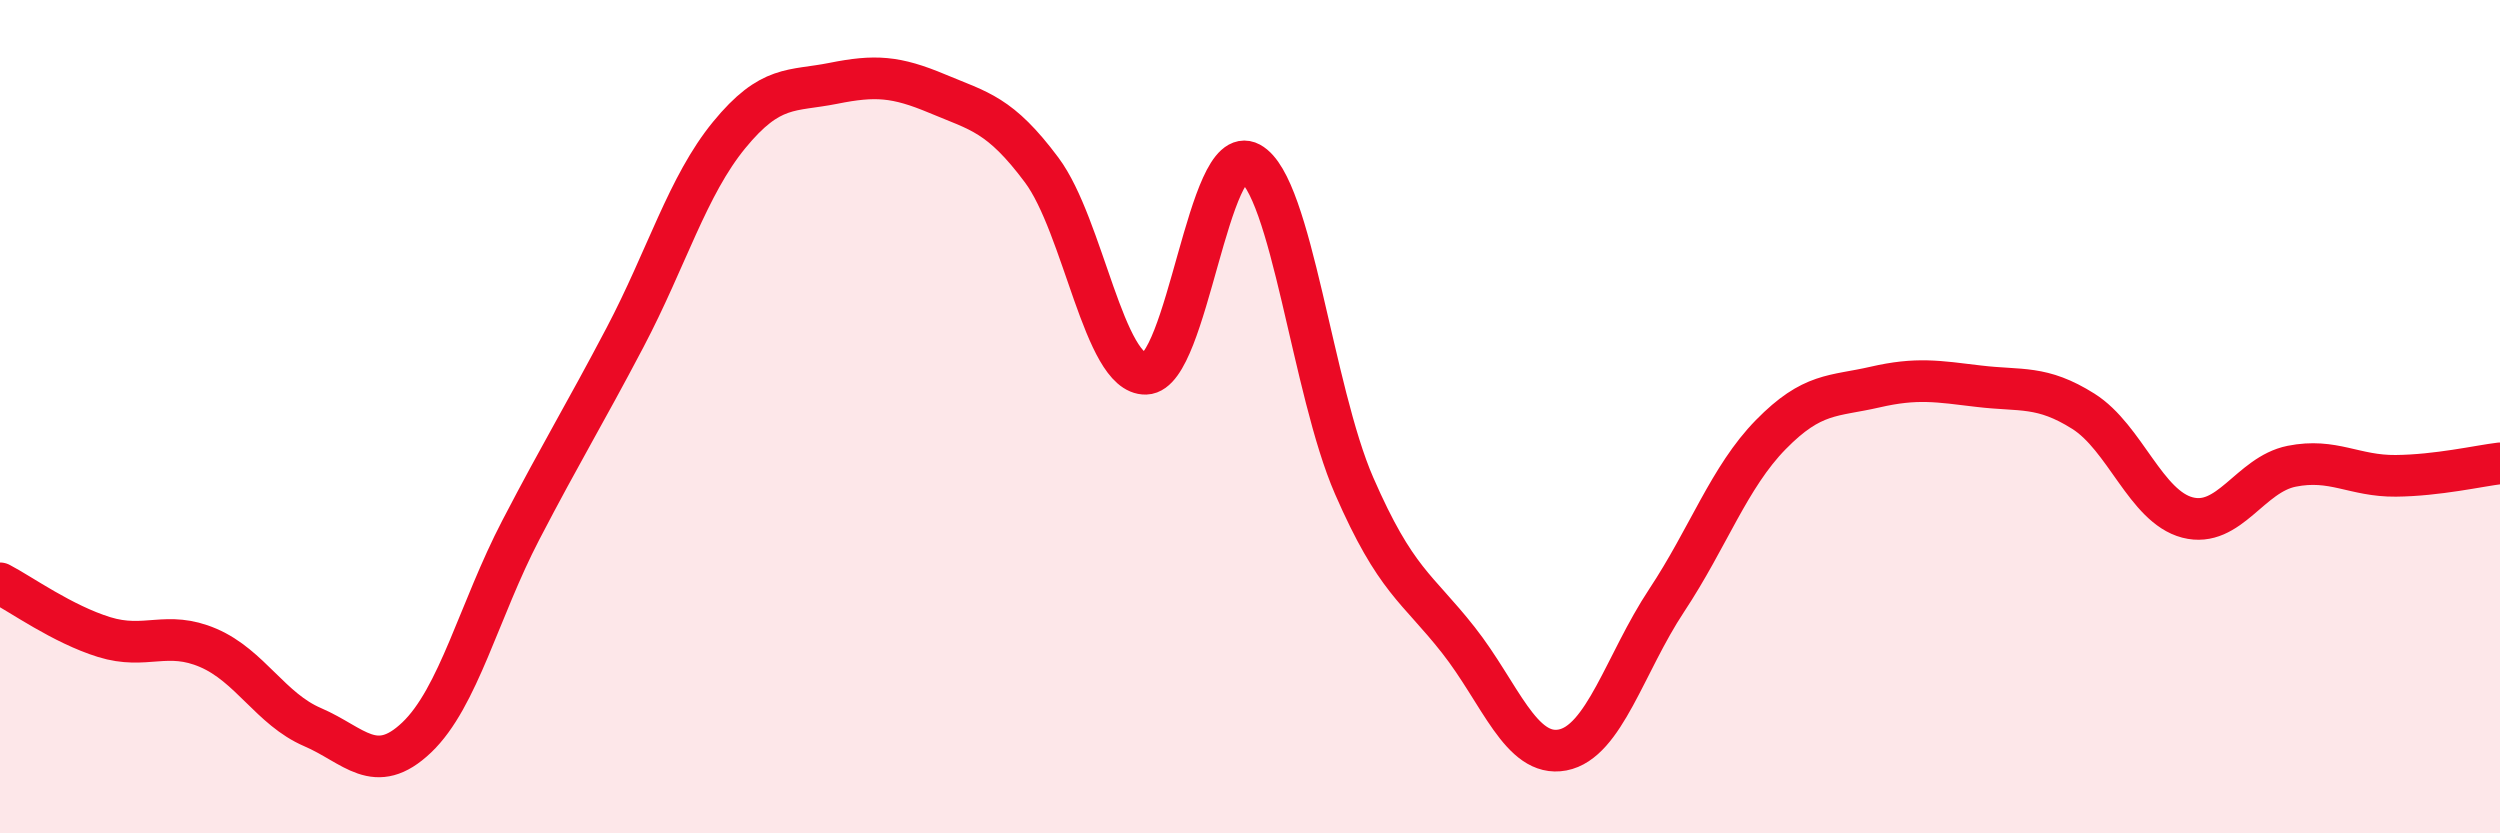
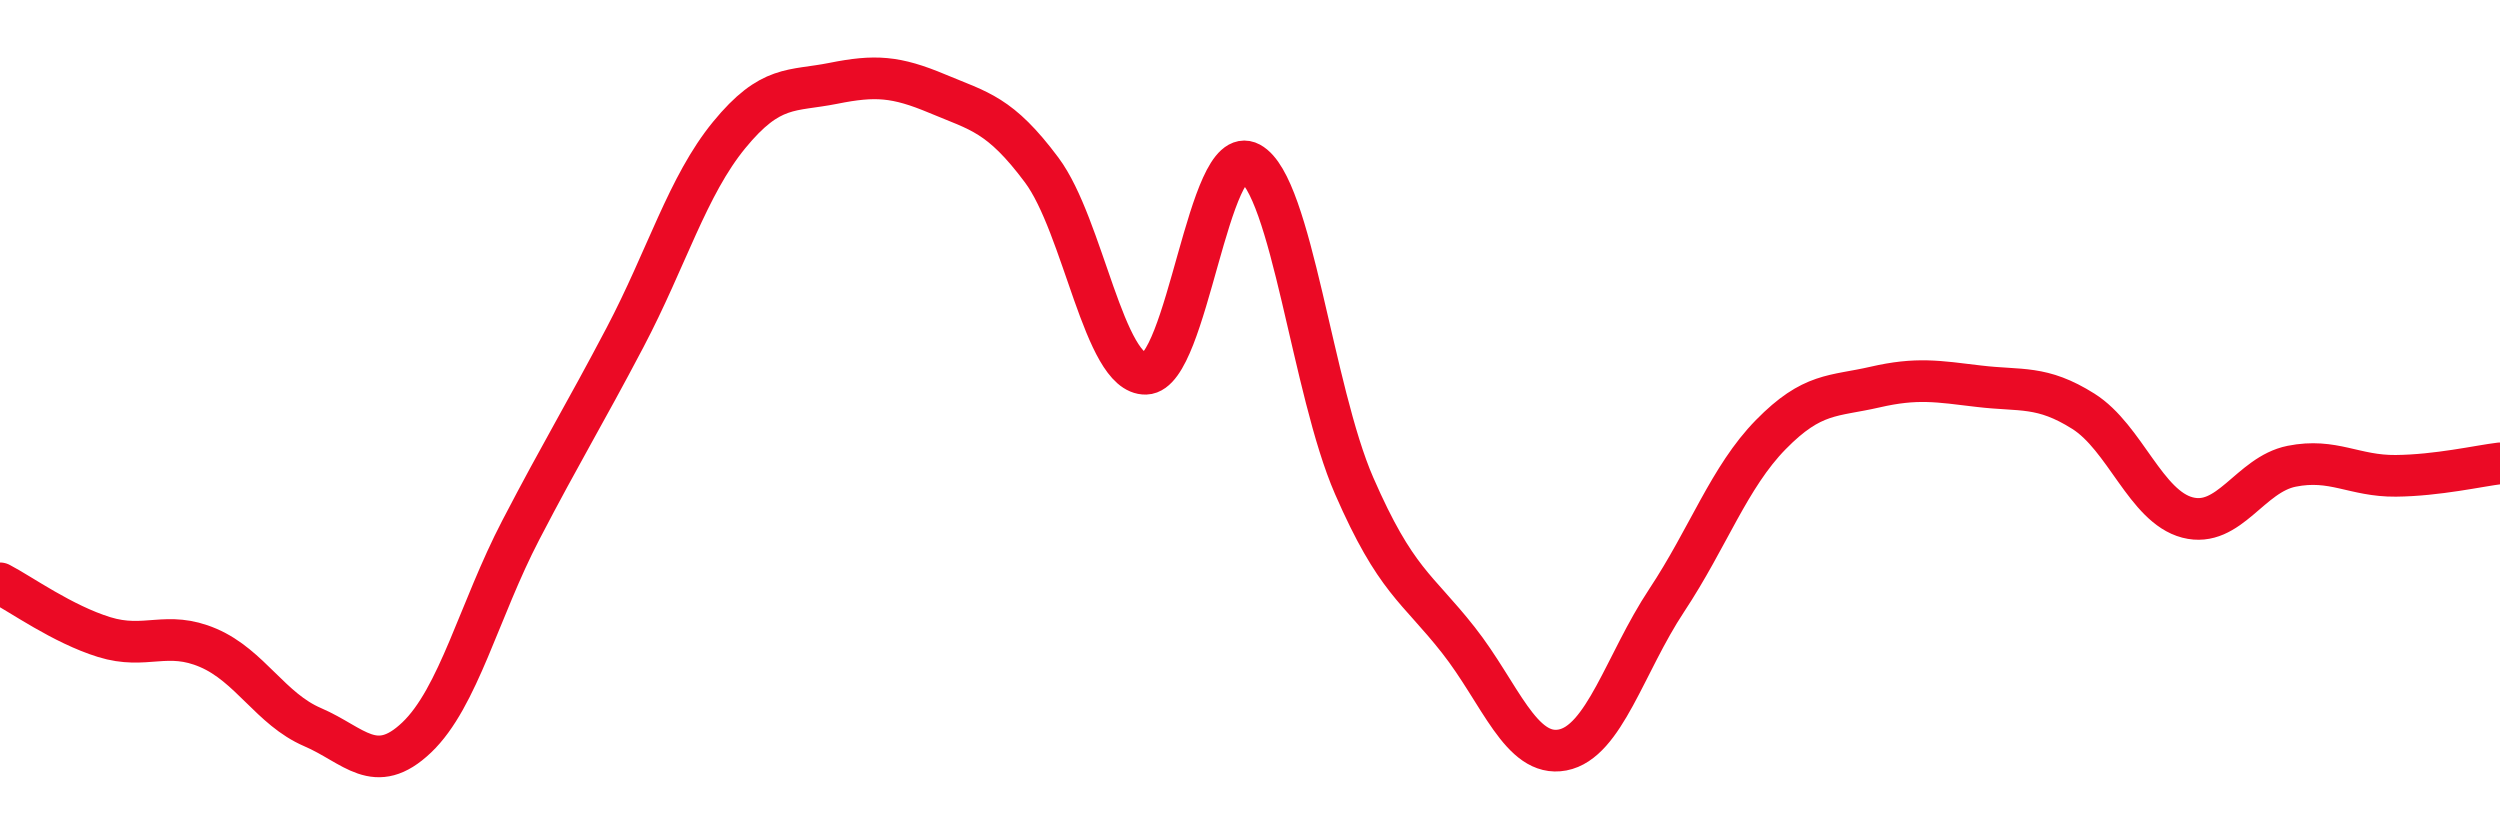
<svg xmlns="http://www.w3.org/2000/svg" width="60" height="20" viewBox="0 0 60 20">
-   <path d="M 0,14 C 0.5,14.26 1.5,14.98 2.5,15.29 C 3.5,15.6 4,15.12 5,15.55 C 6,15.98 6.5,17.02 7.5,17.45 C 8.5,17.88 9,18.65 10,17.7 C 11,16.75 11.5,14.64 12.5,12.72 C 13.5,10.8 14,10 15,8.1 C 16,6.2 16.5,4.46 17.5,3.24 C 18.5,2.02 19,2.2 20,2 C 21,1.8 21.5,1.83 22.5,2.25 C 23.5,2.67 24,2.74 25,4.08 C 26,5.42 26.5,9 27.5,8.97 C 28.5,8.94 29,3.37 30,3.91 C 31,4.45 31.5,9.37 32.5,11.66 C 33.5,13.95 34,14.09 35,15.36 C 36,16.63 36.5,18.19 37.5,18 C 38.5,17.81 39,15.92 40,14.41 C 41,12.9 41.5,11.45 42.5,10.43 C 43.5,9.41 44,9.52 45,9.29 C 46,9.06 46.5,9.15 47.5,9.27 C 48.5,9.39 49,9.24 50,9.87 C 51,10.5 51.5,12.16 52.5,12.42 C 53.5,12.68 54,11.39 55,11.19 C 56,10.99 56.5,11.43 57.5,11.42 C 58.5,11.41 59.5,11.18 60,11.12L60 20L0 20Z" fill="#EB0A25" opacity="0.1" stroke-linecap="round" stroke-linejoin="round" />
  <path d="M 0,14 C 0.5,14.26 1.5,14.98 2.5,15.29 C 3.5,15.6 4,15.12 5,15.55 C 6,15.98 6.5,17.02 7.5,17.45 C 8.5,17.88 9,18.65 10,17.7 C 11,16.75 11.5,14.64 12.5,12.72 C 13.5,10.8 14,10 15,8.1 C 16,6.2 16.5,4.46 17.5,3.24 C 18.5,2.02 19,2.2 20,2 C 21,1.8 21.5,1.83 22.5,2.25 C 23.5,2.67 24,2.74 25,4.08 C 26,5.42 26.5,9 27.5,8.97 C 28.5,8.94 29,3.37 30,3.91 C 31,4.45 31.5,9.37 32.5,11.66 C 33.5,13.95 34,14.09 35,15.36 C 36,16.63 36.5,18.19 37.5,18 C 38.5,17.81 39,15.92 40,14.41 C 41,12.9 41.5,11.45 42.5,10.43 C 43.5,9.41 44,9.52 45,9.29 C 46,9.06 46.5,9.15 47.5,9.27 C 48.5,9.39 49,9.24 50,9.87 C 51,10.5 51.5,12.16 52.5,12.42 C 53.5,12.68 54,11.39 55,11.19 C 56,10.99 56.5,11.43 57.5,11.42 C 58.5,11.41 59.5,11.18 60,11.12" stroke="#EB0A25" stroke-width="1" fill="none" stroke-linecap="round" stroke-linejoin="round" />
</svg>